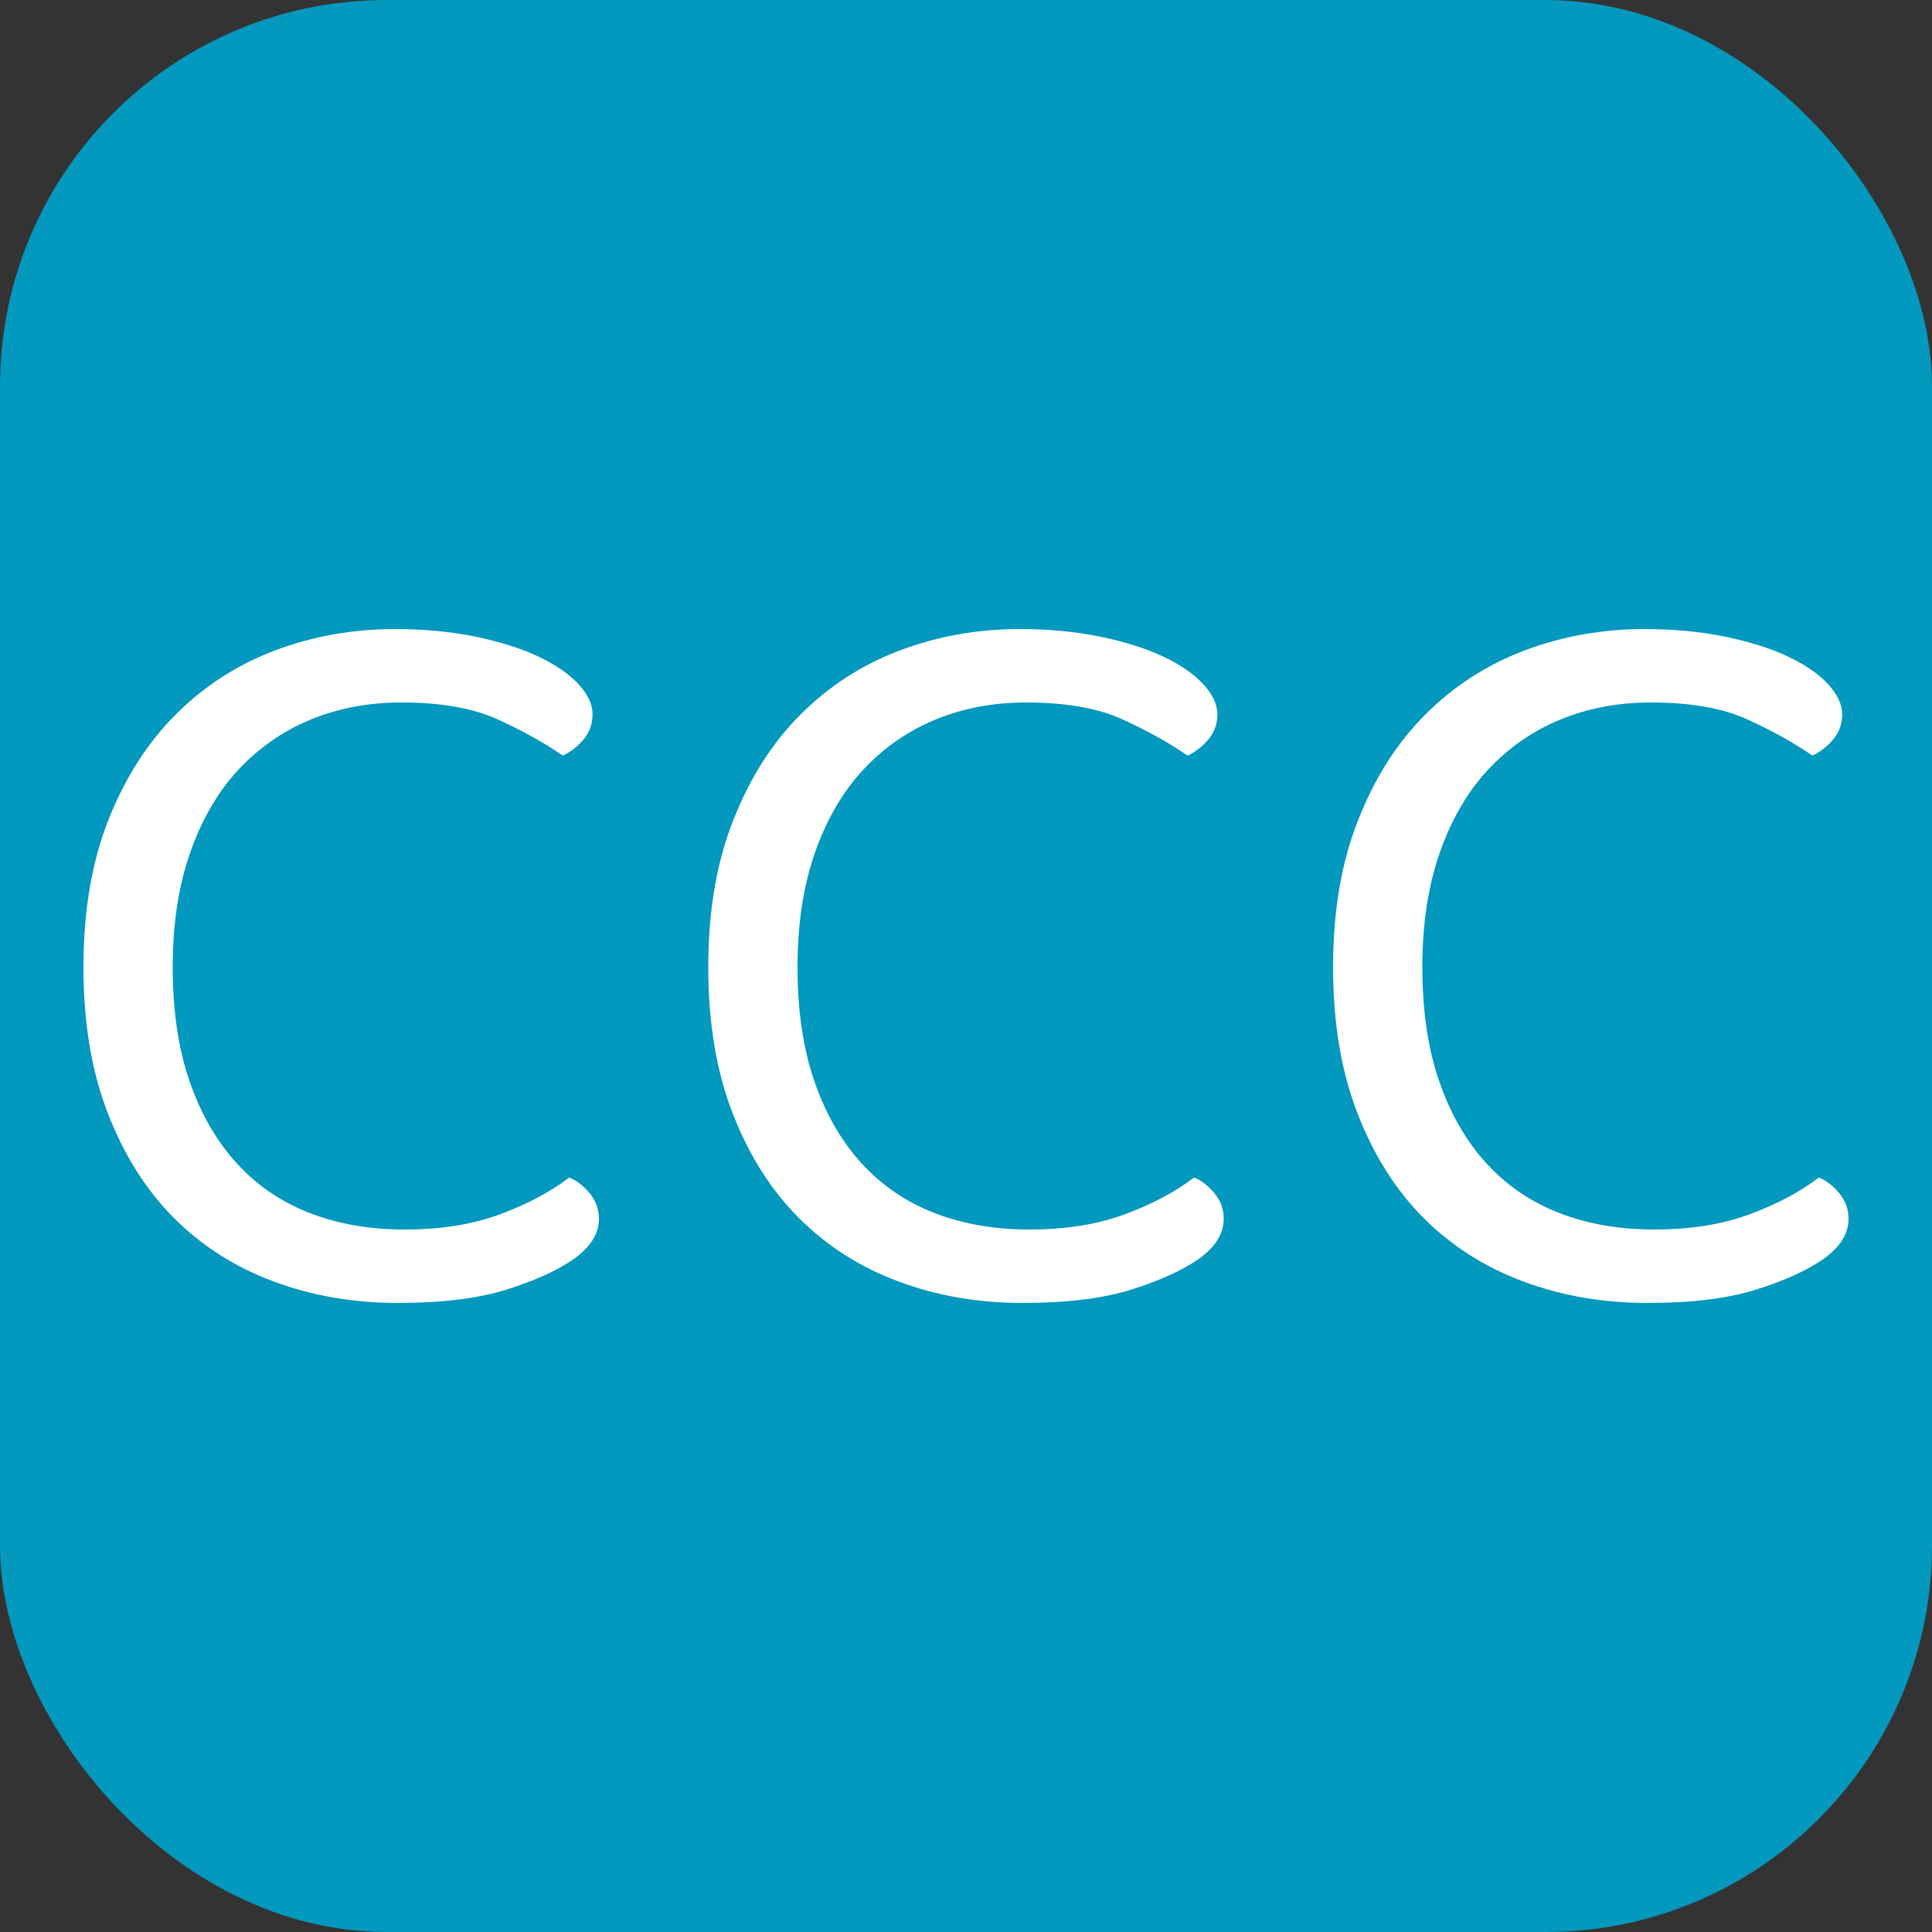
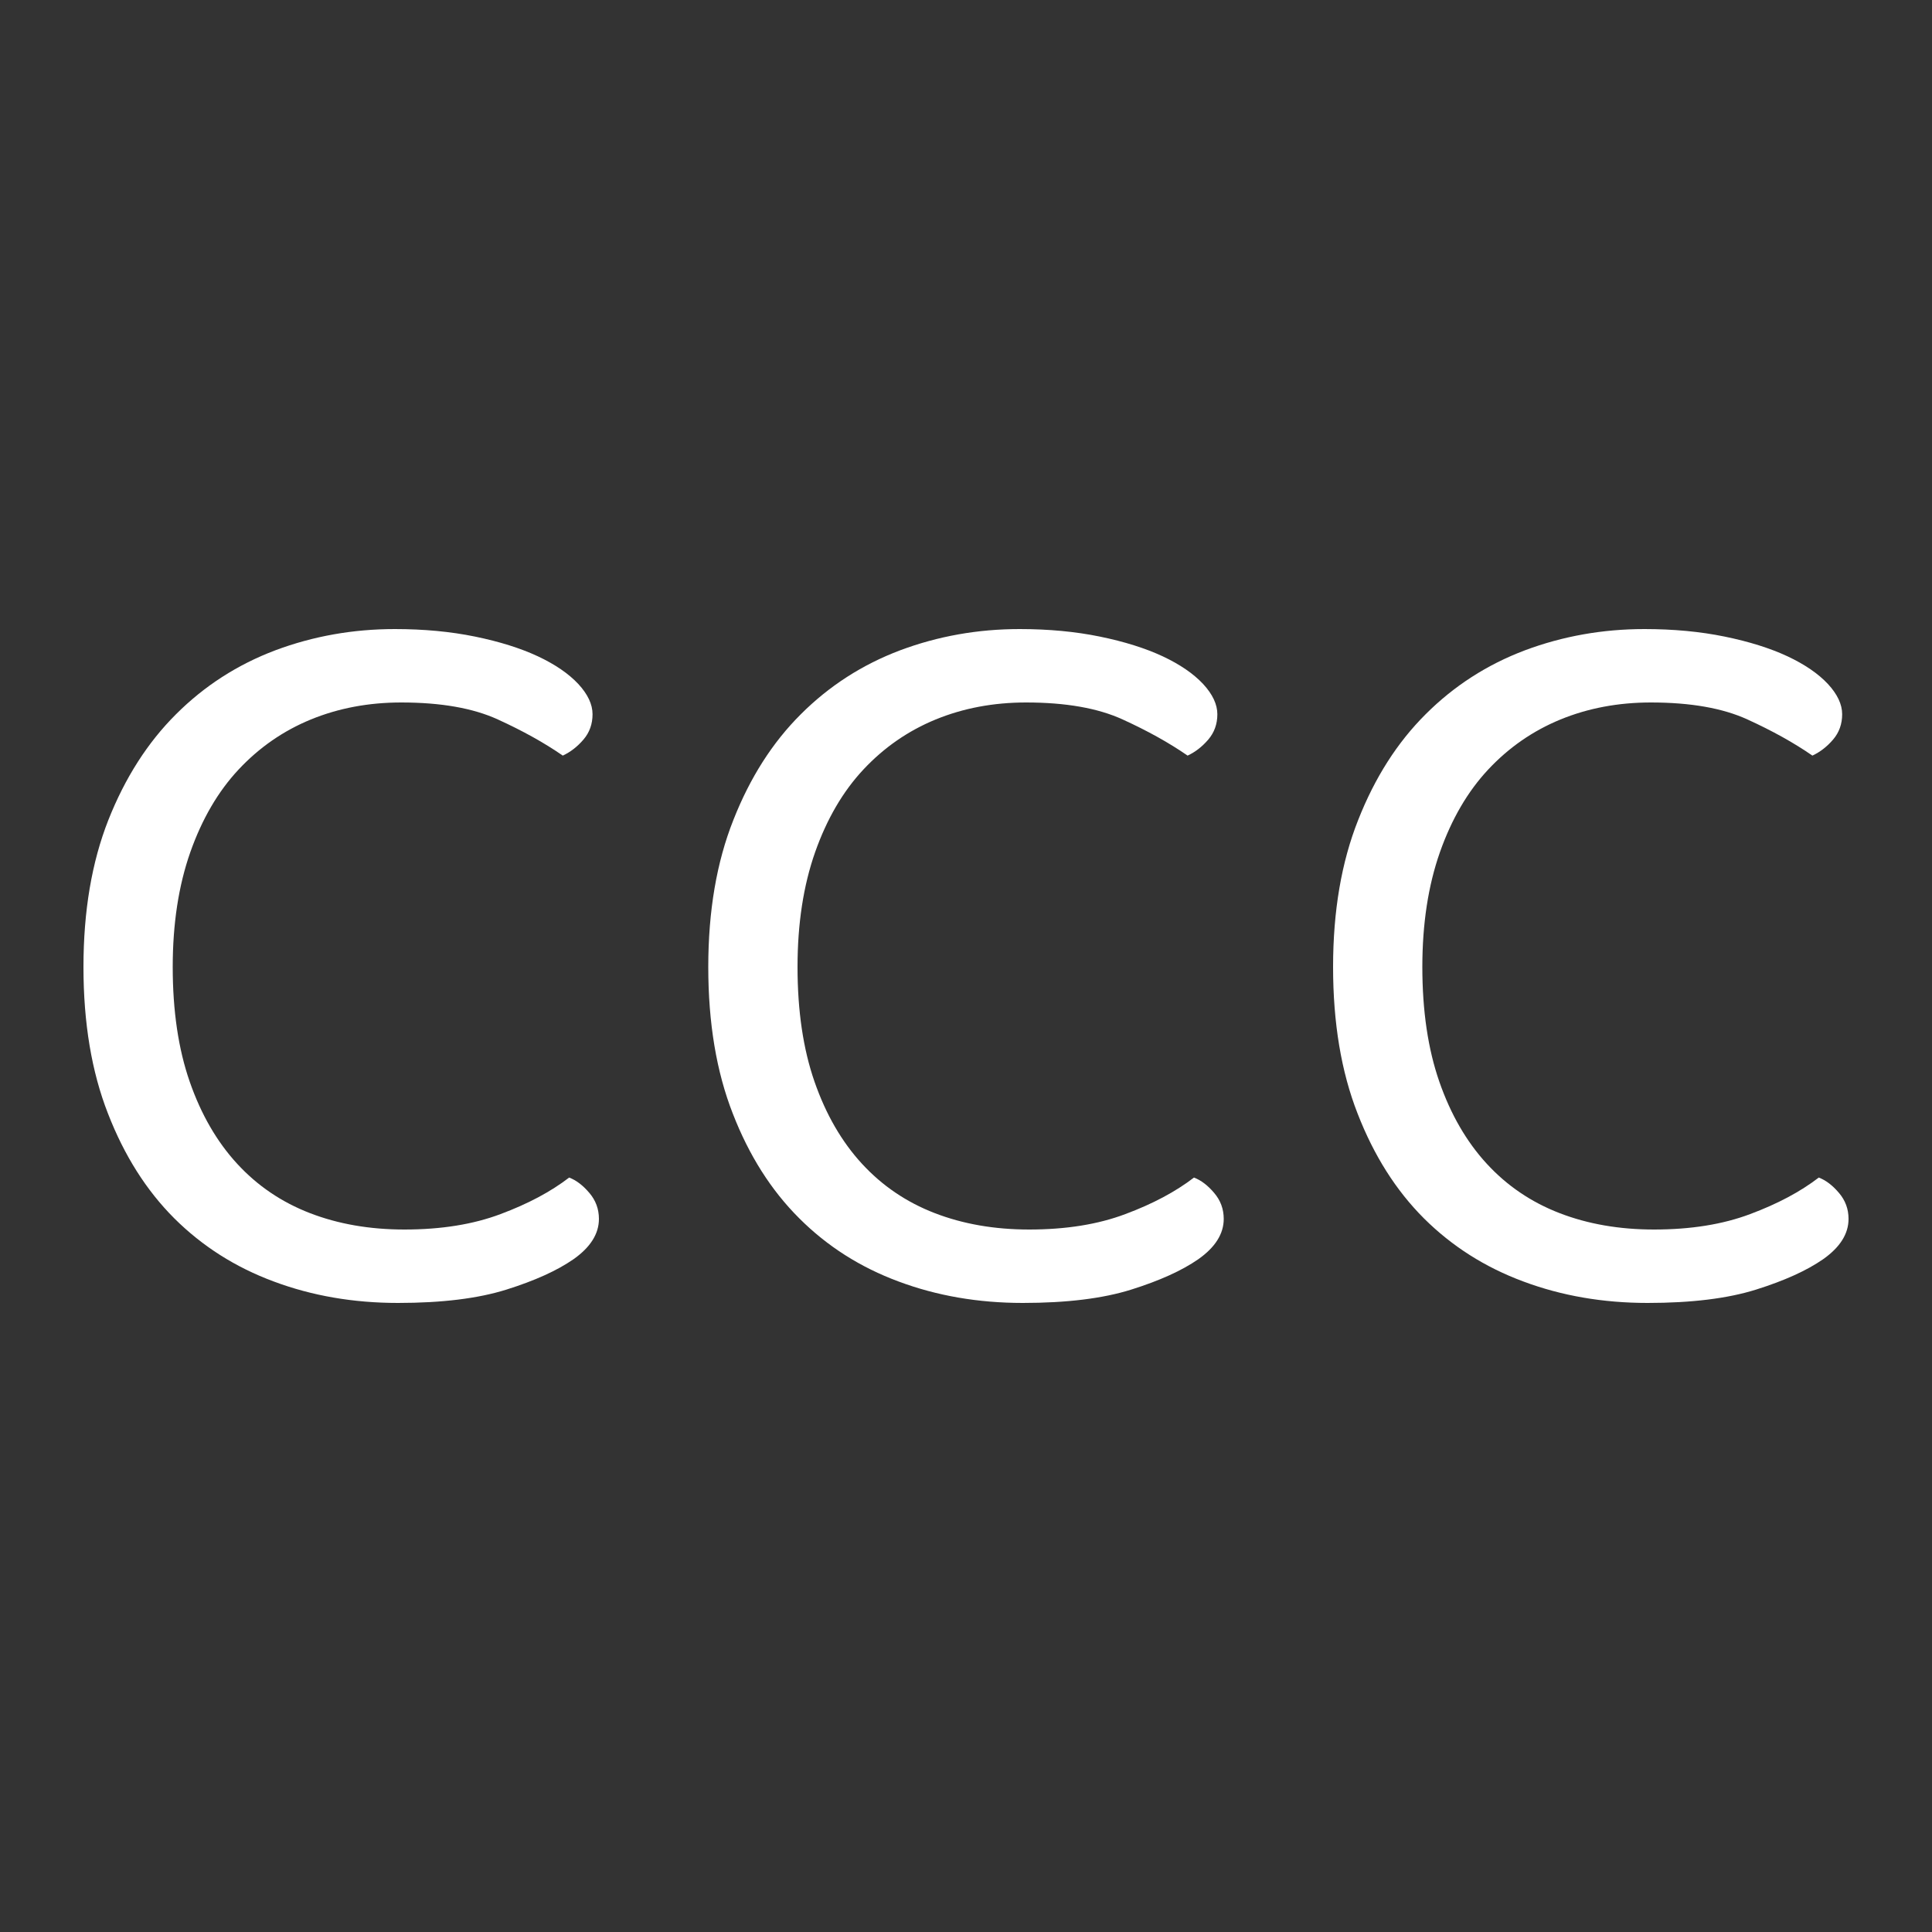
<svg xmlns="http://www.w3.org/2000/svg" width="256" height="256" viewBox="0 0 100 100">
  <rect x="0" y="0" width="100" height="100" fill="#333333" stroke="none" />
-   <rect width="100" height="100" rx="20" fill="#0398bd" />
  <path fill="#fff" d="M30.67 36.97L30.67 36.97Q30.67 37.73 30.20 38.28Q29.73 38.83 29.13 39.11L29.13 39.11Q27.70 38.12 25.77 37.24Q23.85 36.36 20.77 36.36L20.77 36.36Q18.24 36.36 16.09 37.24Q13.95 38.12 12.35 39.83Q10.76 41.53 9.85 44.11Q8.94 46.70 8.94 50.05L8.94 50.05Q8.94 53.46 9.82 55.99Q10.70 58.52 12.27 60.23Q13.84 61.94 16.04 62.79Q18.24 63.64 20.93 63.64L20.93 63.64Q23.79 63.64 25.91 62.84Q28.03 62.05 29.46 60.95L29.46 60.95Q30.01 61.16 30.50 61.74Q31.00 62.32 31.00 63.09L31.00 63.09Q31.00 64.25 29.68 65.18L29.68 65.18Q28.41 66.06 26.21 66.75Q24.01 67.44 20.60 67.44L20.60 67.44Q17.14 67.44 14.17 66.33Q11.20 65.23 9.02 63.06Q6.85 60.89 5.59 57.64Q4.32 54.40 4.32 50.05L4.32 50.05Q4.32 45.71 5.61 42.44Q6.91 39.16 9.11 36.97Q11.31 34.77 14.25 33.66Q17.19 32.56 20.44 32.56L20.44 32.56Q22.69 32.56 24.59 32.95Q26.49 33.34 27.84 33.97Q29.18 34.60 29.93 35.40Q30.67 36.20 30.67 36.97ZM63.01 36.97L63.01 36.97Q63.01 37.73 62.54 38.28Q62.07 38.83 61.47 39.11L61.47 39.11Q60.04 38.12 58.11 37.24Q56.19 36.36 53.11 36.36L53.11 36.36Q50.58 36.36 48.43 37.24Q46.29 38.12 44.69 39.83Q43.10 41.53 42.19 44.11Q41.28 46.70 41.28 50.05L41.28 50.05Q41.28 53.46 42.16 55.99Q43.04 58.52 44.61 60.23Q46.18 61.94 48.38 62.79Q50.58 63.64 53.27 63.64L53.27 63.64Q56.13 63.64 58.25 62.84Q60.37 62.05 61.80 60.95L61.80 60.95Q62.35 61.16 62.84 61.74Q63.34 62.32 63.34 63.09L63.34 63.09Q63.34 64.25 62.02 65.18L62.02 65.18Q60.75 66.06 58.55 66.75Q56.35 67.44 52.94 67.44L52.94 67.44Q49.48 67.44 46.51 66.33Q43.54 65.23 41.37 63.06Q39.19 60.89 37.93 57.64Q36.66 54.40 36.66 50.05L36.66 50.05Q36.66 45.71 37.96 42.44Q39.25 39.16 41.45 36.97Q43.65 34.77 46.59 33.66Q49.53 32.56 52.78 32.56L52.78 32.56Q55.03 32.56 56.93 32.95Q58.83 33.34 60.18 33.97Q61.52 34.60 62.27 35.40Q63.01 36.20 63.01 36.97ZM95.35 36.97L95.35 36.97Q95.35 37.73 94.88 38.28Q94.41 38.83 93.81 39.11L93.81 39.11Q92.38 38.12 90.45 37.24Q88.53 36.36 85.45 36.36L85.45 36.36Q82.92 36.36 80.77 37.24Q78.63 38.12 77.03 39.83Q75.44 41.53 74.53 44.11Q73.62 46.70 73.62 50.05L73.62 50.05Q73.62 53.46 74.50 55.99Q75.38 58.52 76.95 60.23Q78.52 61.94 80.72 62.79Q82.92 63.64 85.61 63.64L85.61 63.64Q88.47 63.64 90.59 62.84Q92.71 62.05 94.14 60.95L94.14 60.95Q94.69 61.16 95.18 61.74Q95.68 62.32 95.68 63.09L95.68 63.09Q95.68 64.25 94.36 65.18L94.36 65.18Q93.09 66.06 90.89 66.75Q88.69 67.44 85.28 67.44L85.28 67.44Q81.82 67.44 78.85 66.33Q75.88 65.23 73.70 63.06Q71.53 60.89 70.27 57.64Q69.00 54.40 69.00 50.05L69.00 50.05Q69.00 45.71 70.30 42.44Q71.59 39.16 73.79 36.97Q75.99 34.77 78.93 33.66Q81.87 32.56 85.12 32.56L85.12 32.56Q87.37 32.56 89.27 32.95Q91.17 33.34 92.52 33.97Q93.86 34.60 94.61 35.40Q95.35 36.20 95.35 36.97Z" />
</svg>